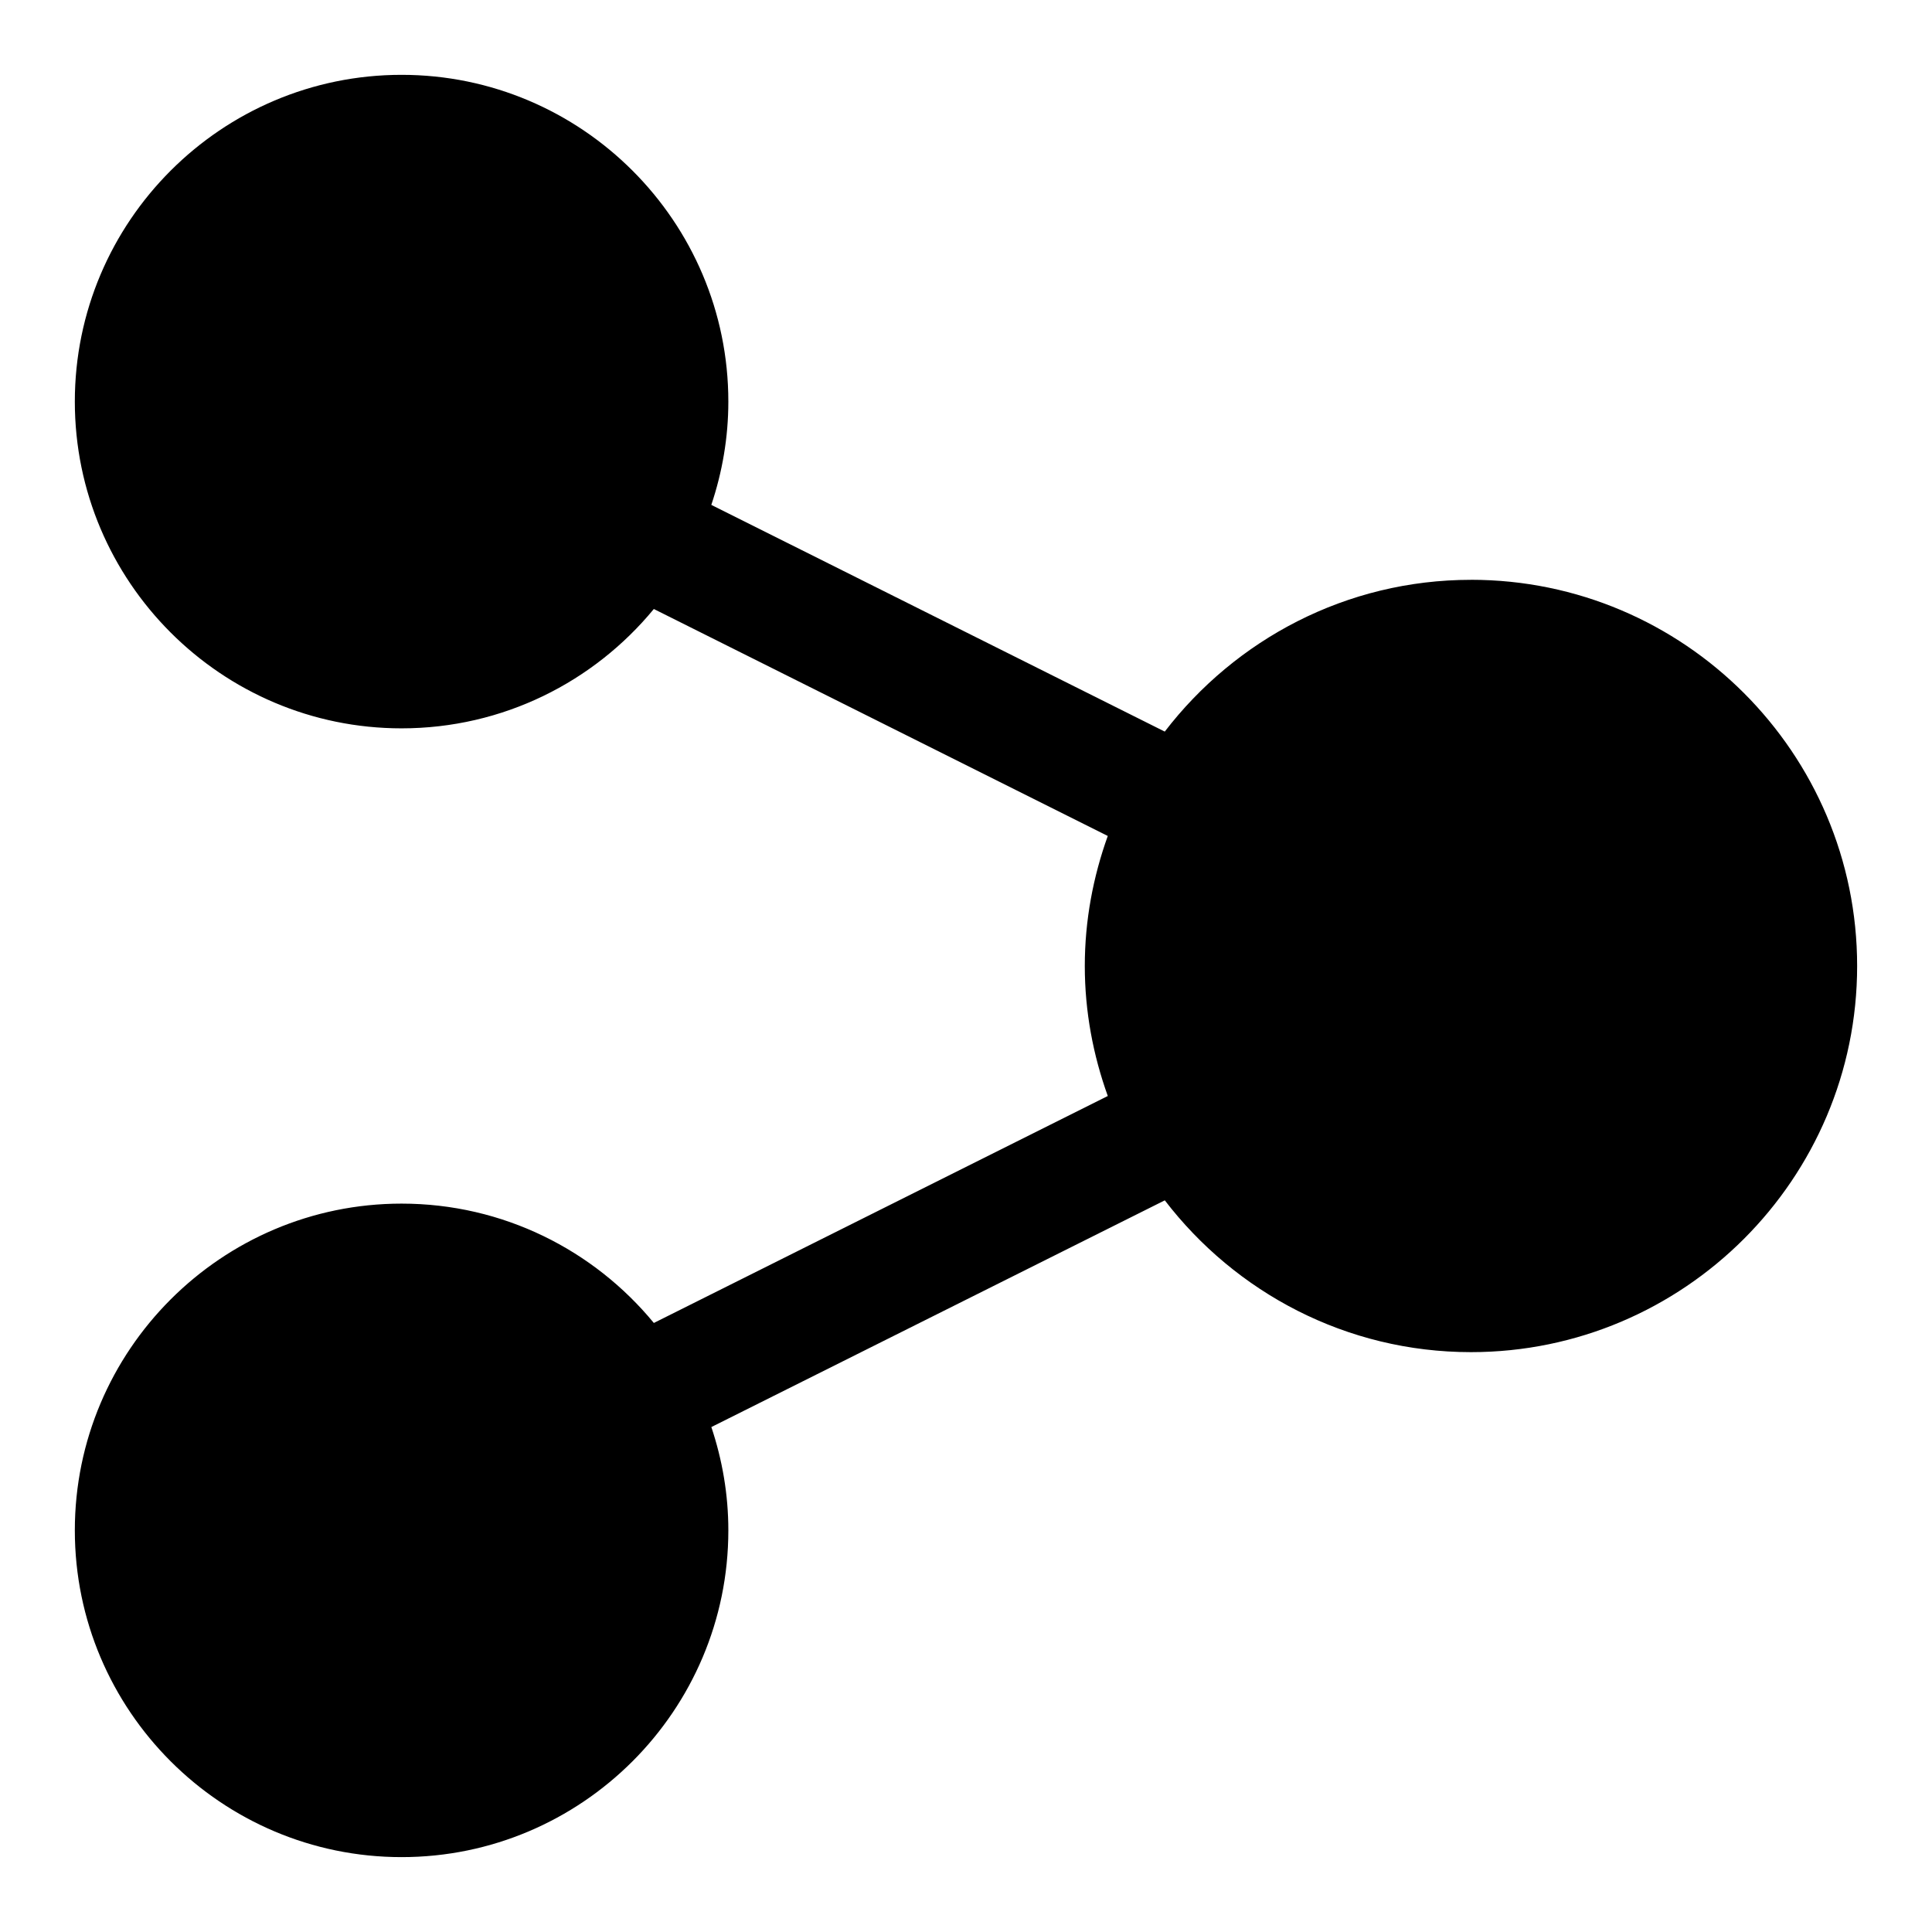
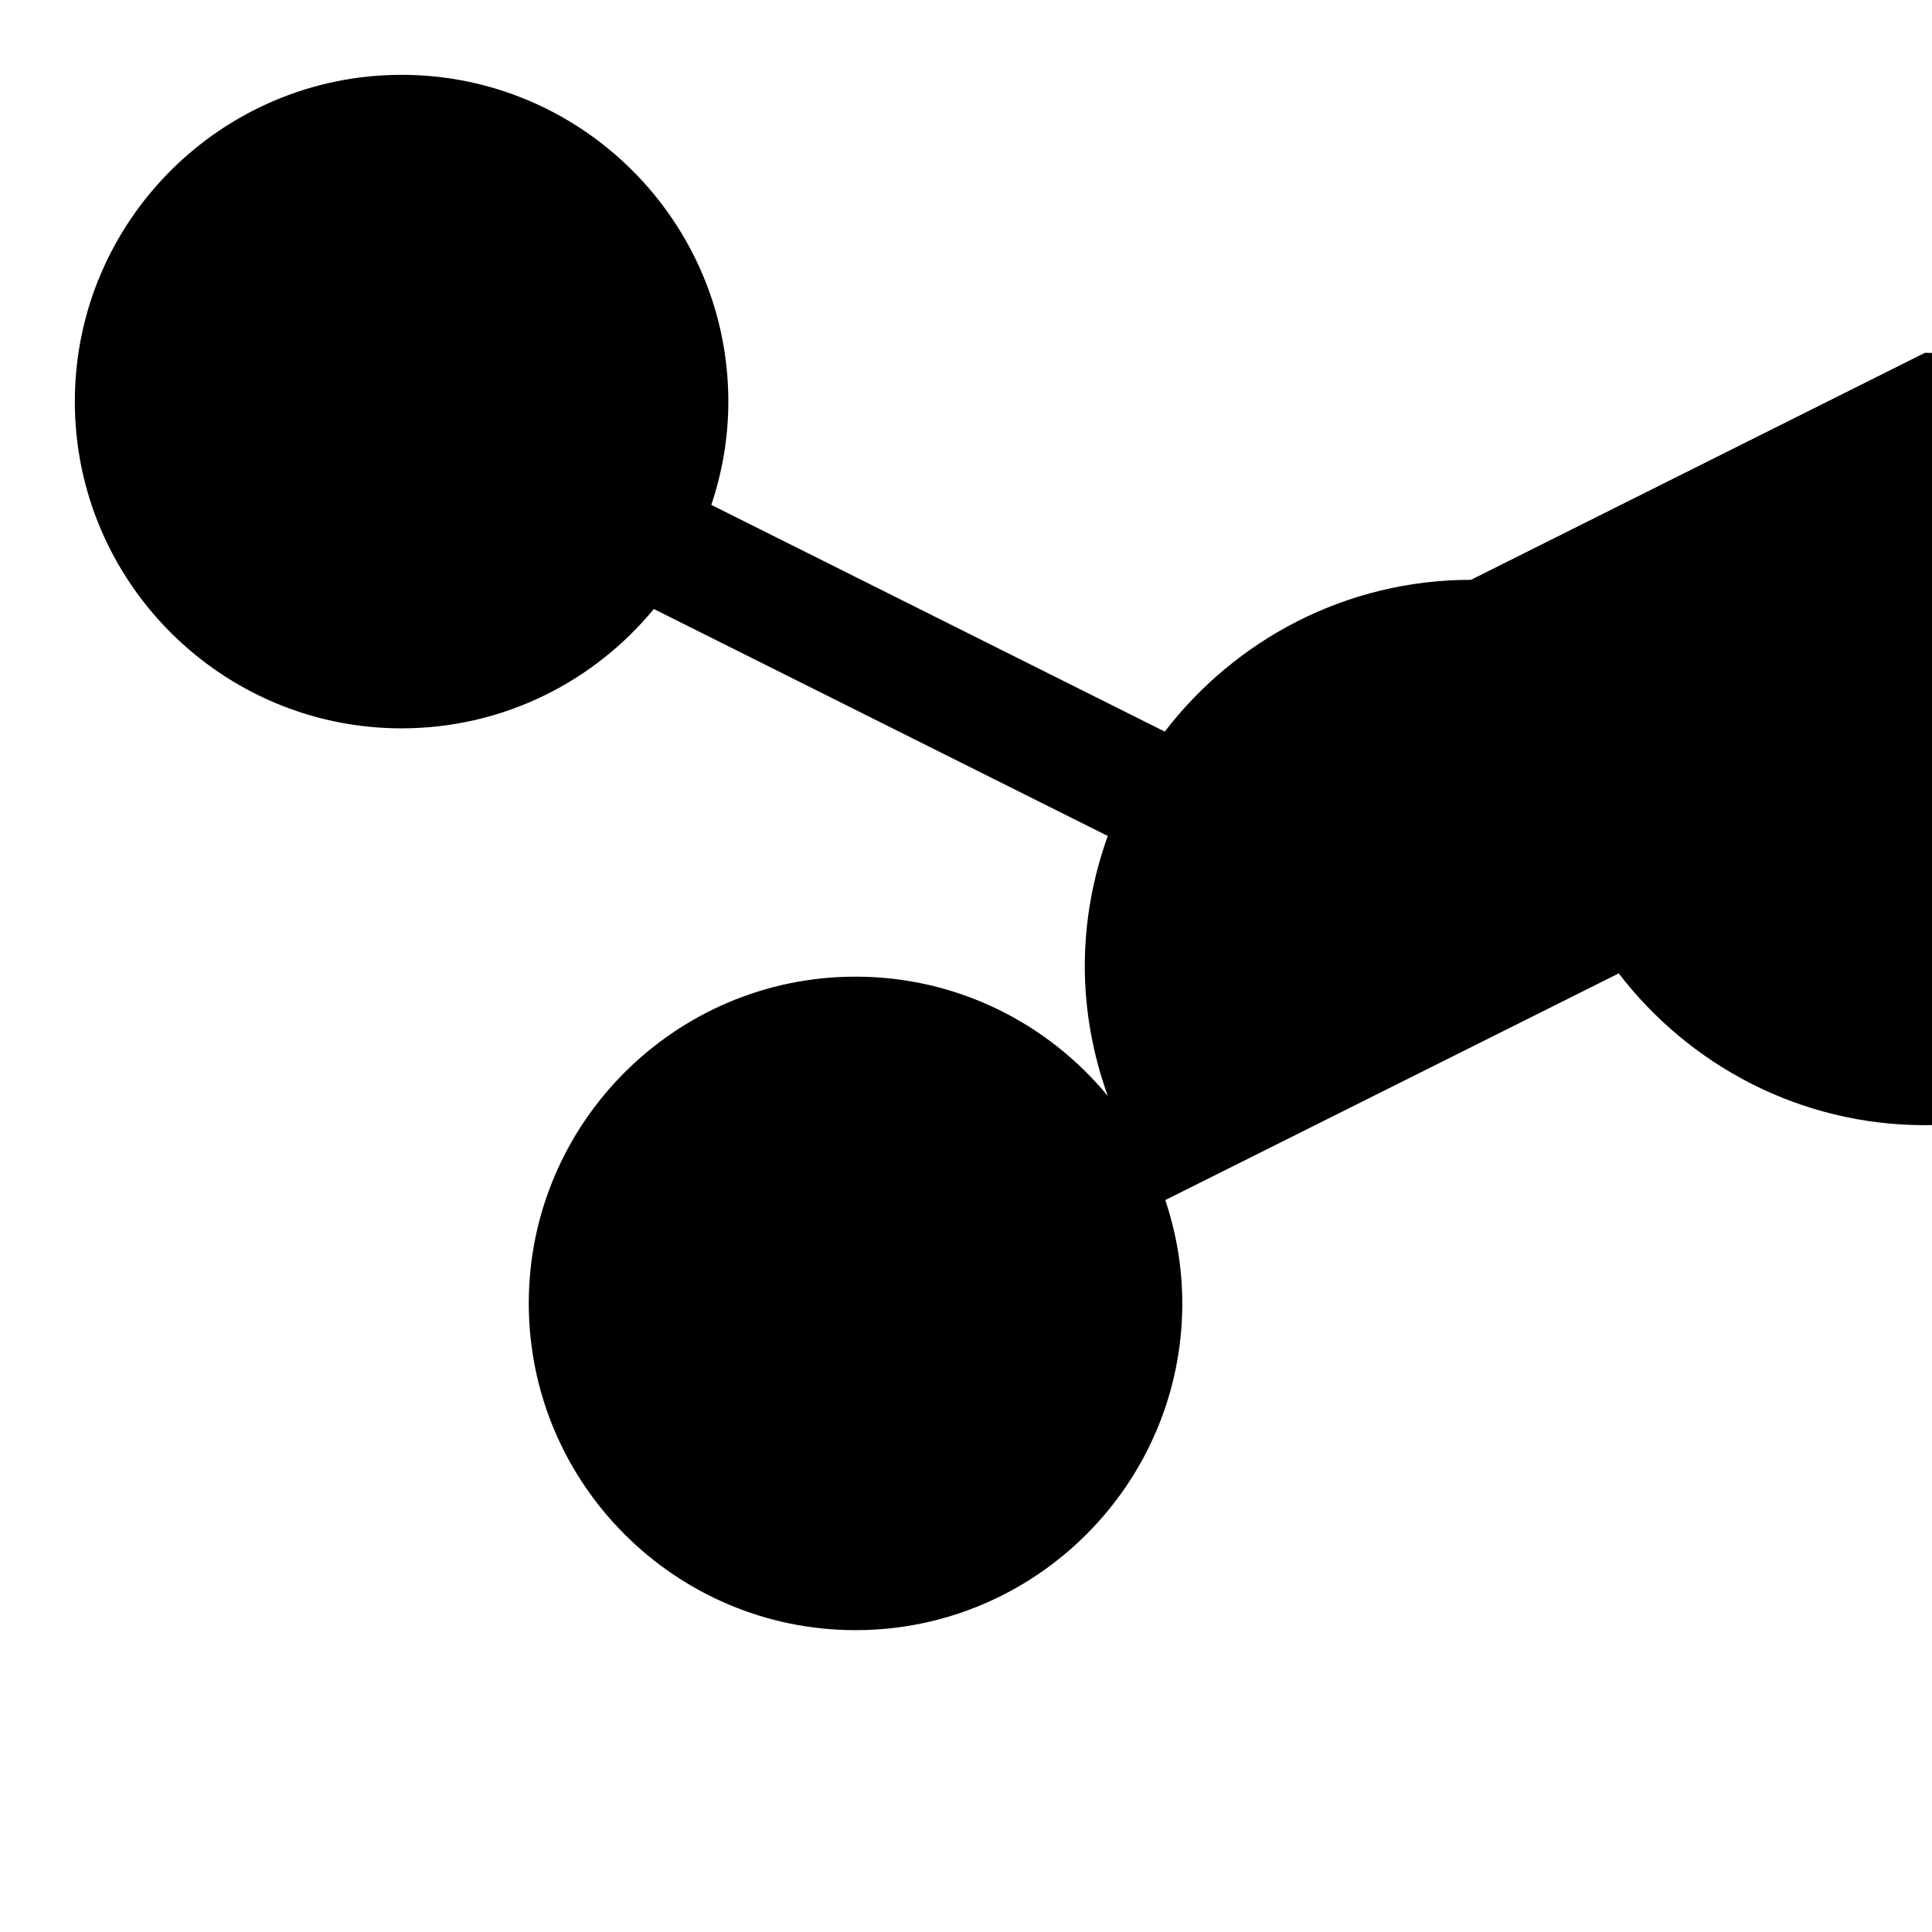
<svg xmlns="http://www.w3.org/2000/svg" fill="#000000" width="800px" height="800px" version="1.1" viewBox="144 144 512 512">
-   <path d="m533.82 297.66c-33.055 0-62.426 15.832-81.145 40.219l-120.17-60.078c2.891-8.617 4.512-17.801 4.512-27.375 0-47.742-38.848-86.594-86.594-86.594-47.742 0-86.594 38.852-86.594 86.594 0 47.742 38.848 86.594 86.594 86.594 26.891 0 50.965-12.328 66.848-31.629l120.3 60.148c-3.871 10.785-6.09 22.355-6.09 34.457 0 12.098 2.219 23.672 6.094 34.457l-120.3 60.148c-15.887-19.305-39.961-31.629-66.852-31.629-47.742 0-86.594 38.848-86.594 86.59 0 47.742 38.848 86.594 86.594 86.594 47.742 0 86.594-38.848 86.594-86.594 0-9.574-1.621-18.758-4.504-27.379l120.17-60.078c18.711 24.395 48.082 40.227 81.137 40.227 56.426 0 102.34-45.91 102.34-102.34 0-56.43-45.91-102.34-102.34-102.34z" />
+   <path d="m533.82 297.66c-33.055 0-62.426 15.832-81.145 40.219l-120.17-60.078c2.891-8.617 4.512-17.801 4.512-27.375 0-47.742-38.848-86.594-86.594-86.594-47.742 0-86.594 38.852-86.594 86.594 0 47.742 38.848 86.594 86.594 86.594 26.891 0 50.965-12.328 66.848-31.629l120.3 60.148c-3.871 10.785-6.09 22.355-6.09 34.457 0 12.098 2.219 23.672 6.094 34.457c-15.887-19.305-39.961-31.629-66.852-31.629-47.742 0-86.594 38.848-86.594 86.59 0 47.742 38.848 86.594 86.594 86.594 47.742 0 86.594-38.848 86.594-86.594 0-9.574-1.621-18.758-4.504-27.379l120.17-60.078c18.711 24.395 48.082 40.227 81.137 40.227 56.426 0 102.34-45.91 102.34-102.34 0-56.43-45.91-102.34-102.34-102.34z" />
</svg>